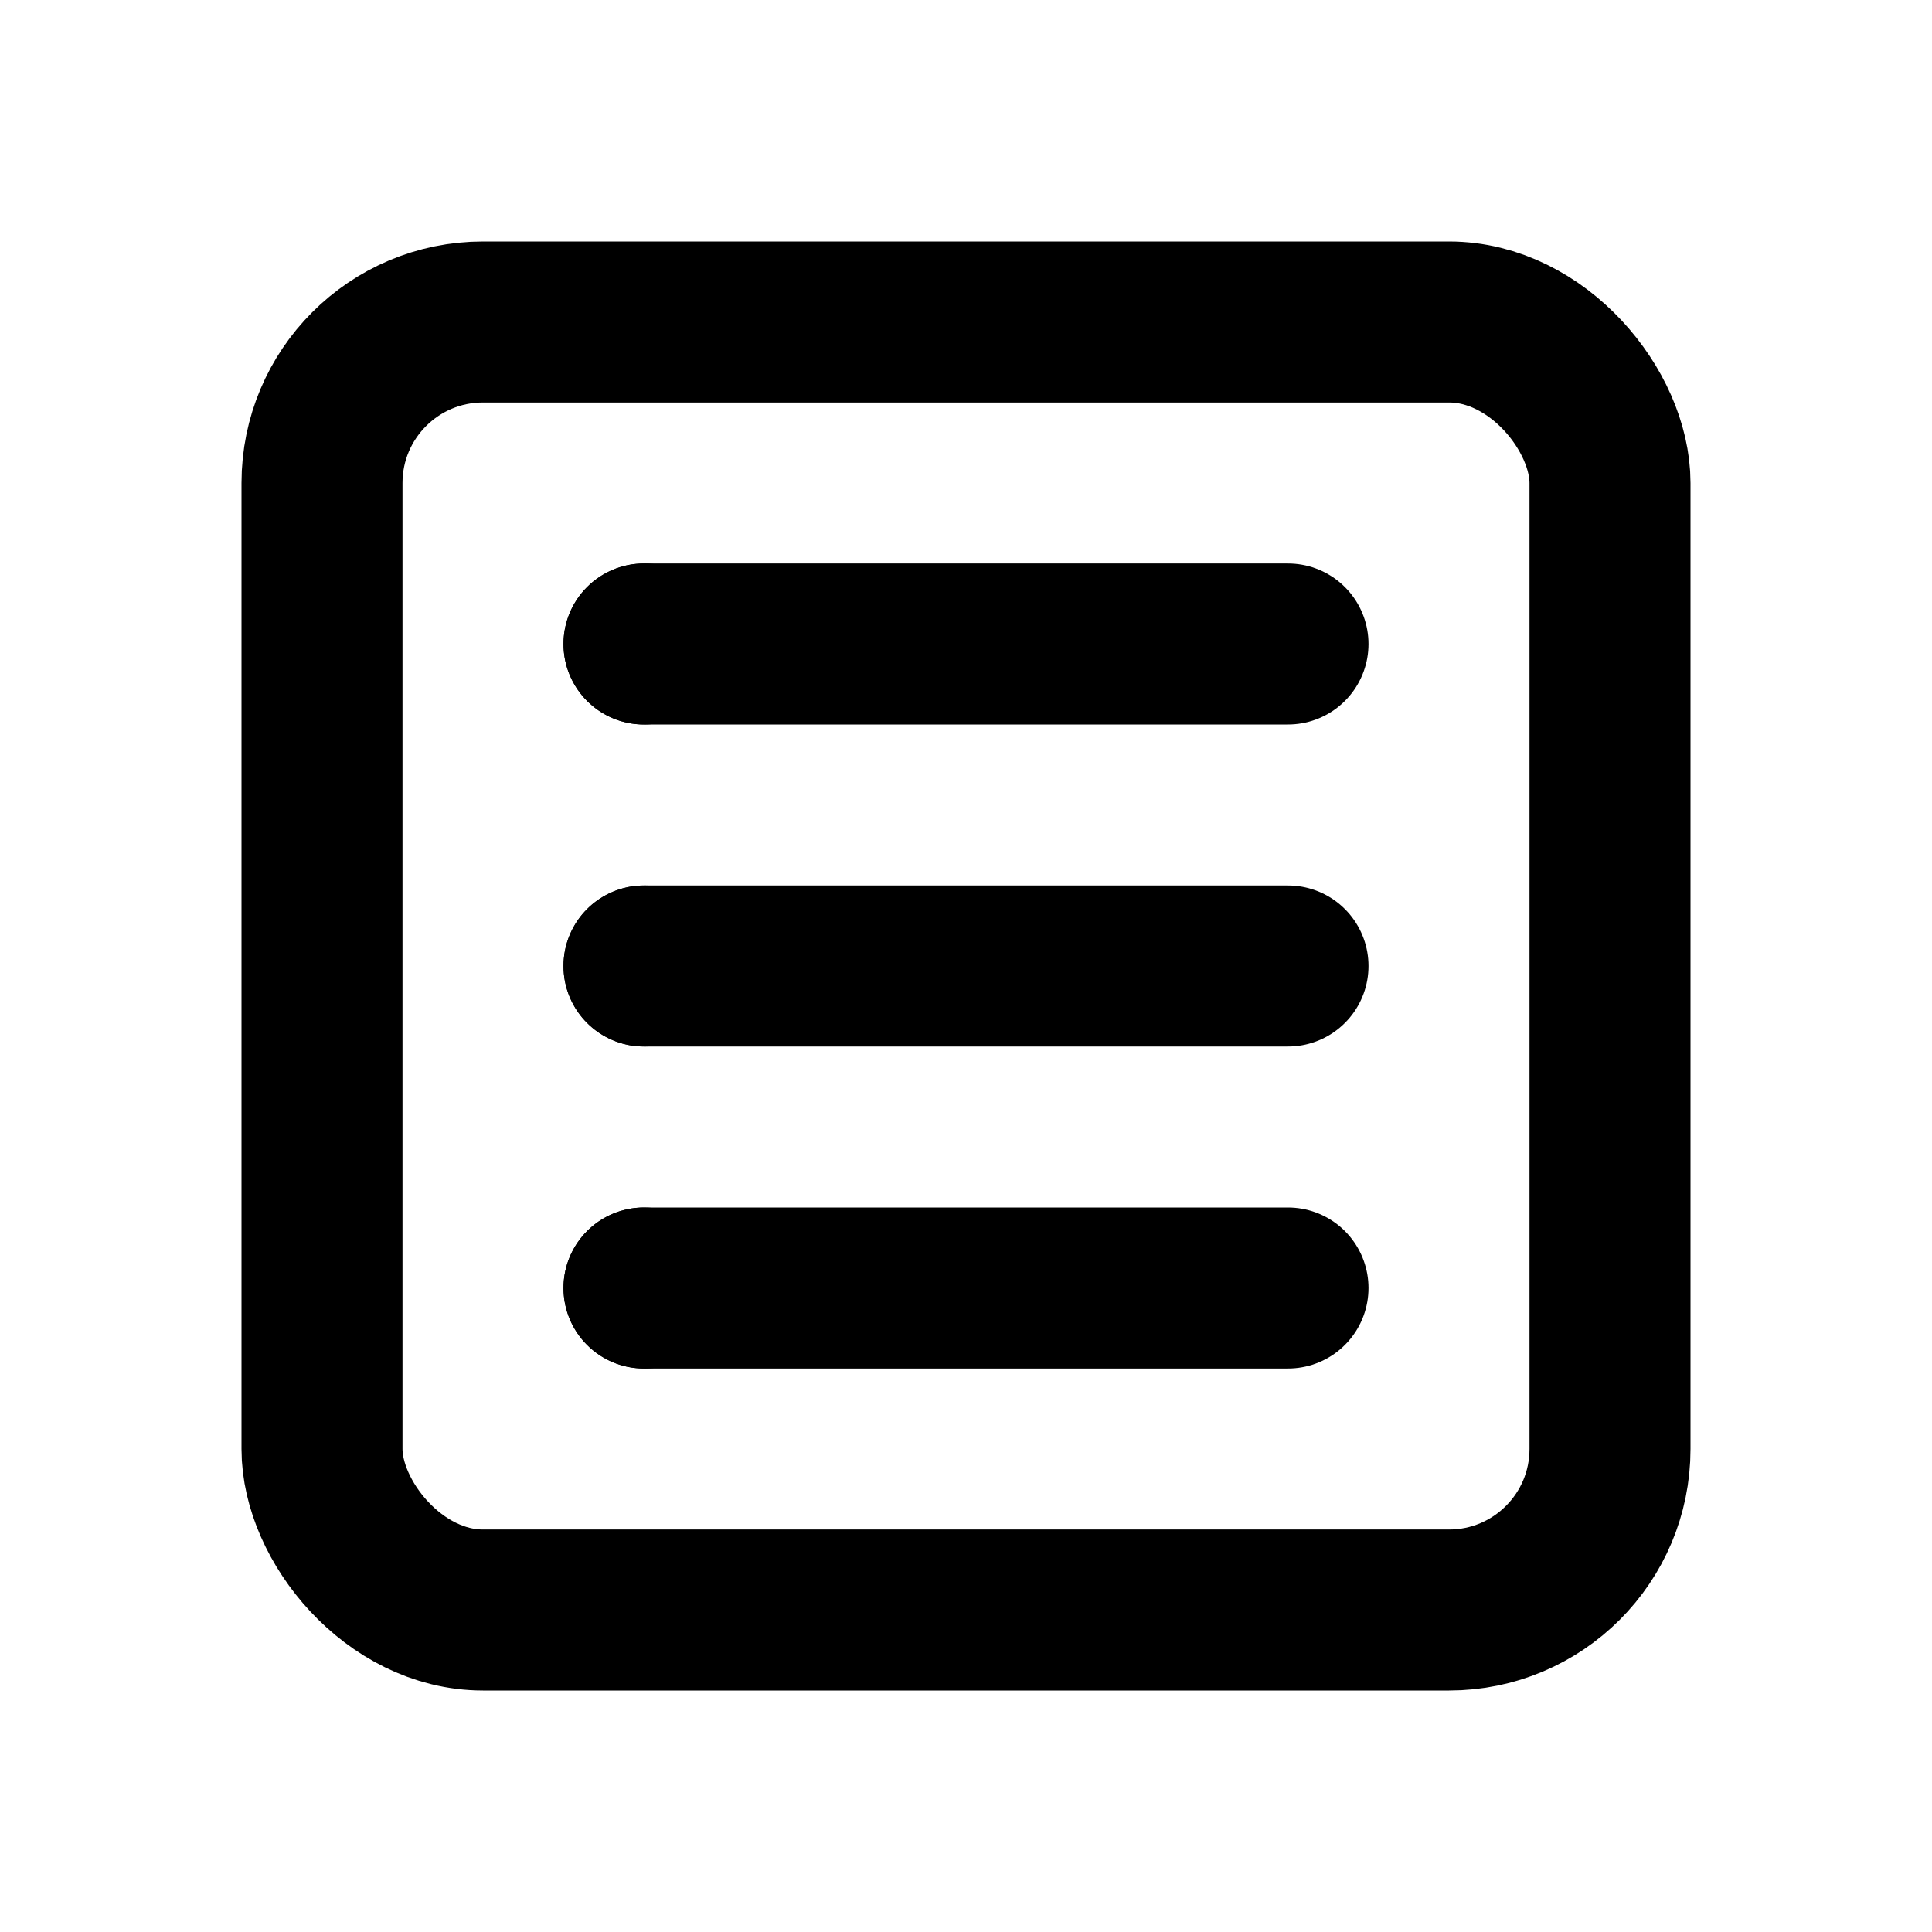
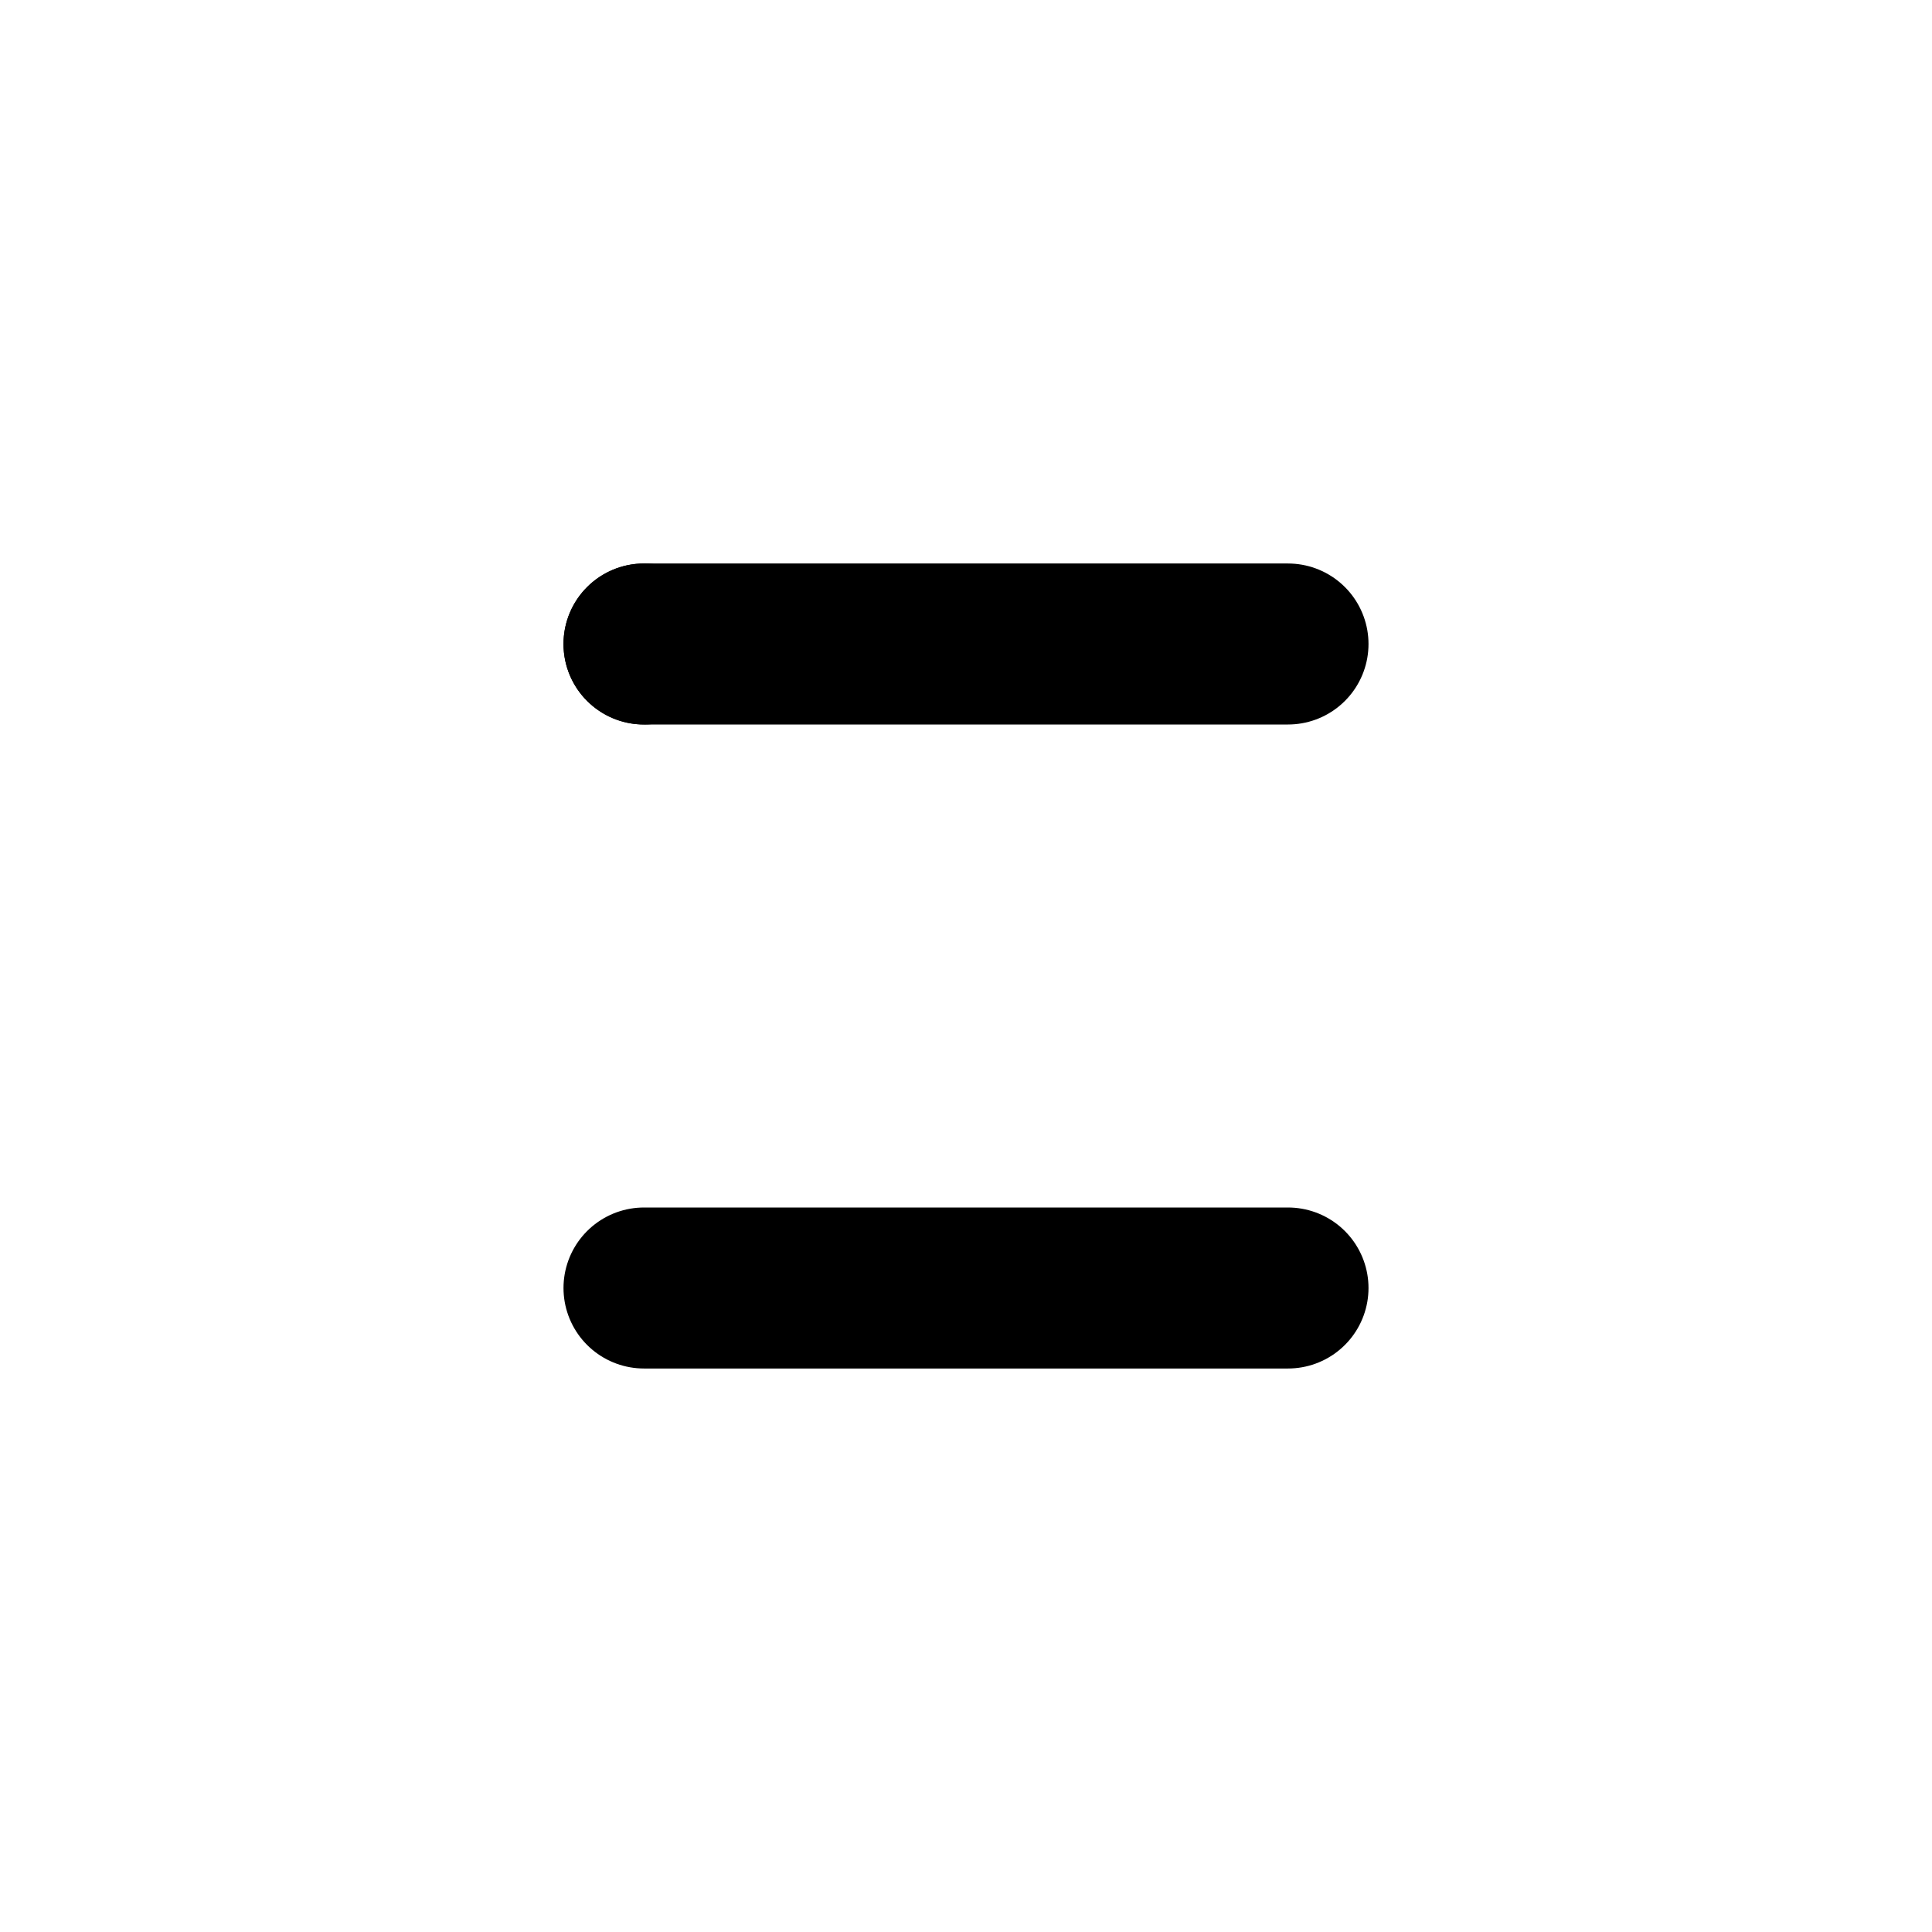
<svg xmlns="http://www.w3.org/2000/svg" width="24" height="24" viewBox="0 0 24 24" fill="none">
-   <rect x="4" y="4" width="16" height="16" rx="2" stroke="currentColor" stroke-width="2" />
-   <path d="M8 8L16 8M8 12L16 12M8 16L16 16" stroke="currentColor" stroke-width="2" stroke-linecap="round" />
+   <path d="M8 8L16 8M8 12M8 16L16 16" stroke="currentColor" stroke-width="2" stroke-linecap="round" />
  <circle cx="8" cy="8" r="1" fill="currentColor" />
-   <circle cx="8" cy="12" r="1" fill="currentColor" />
-   <circle cx="8" cy="16" r="1" fill="currentColor" />
</svg>